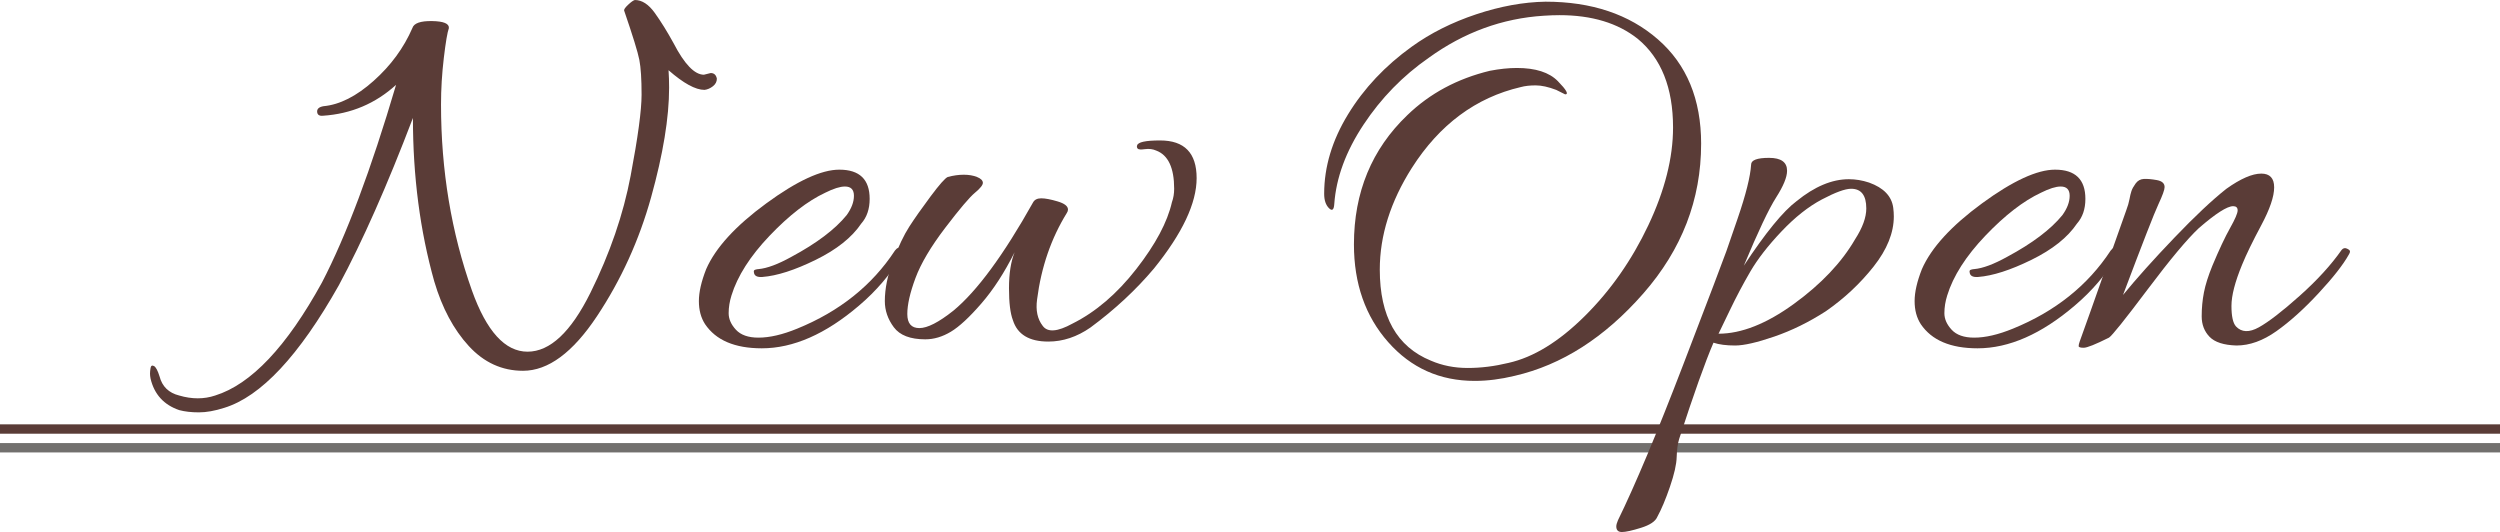
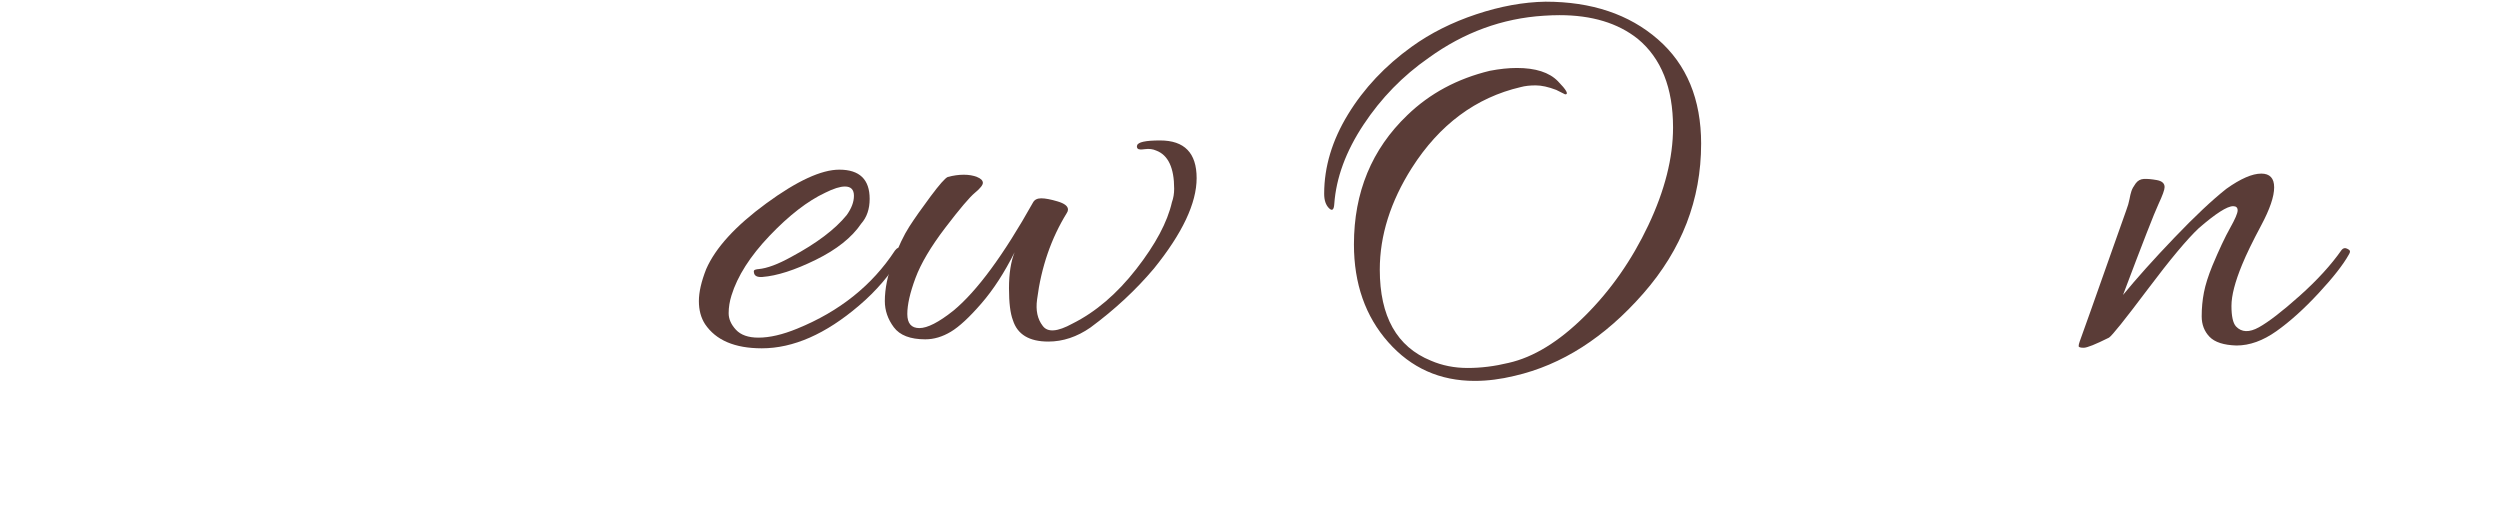
<svg xmlns="http://www.w3.org/2000/svg" id="_レイヤー_1" viewBox="0 0 267 56.82">
  <defs>
    <style>.cls-1{stroke:#72706e;}.cls-1,.cls-2{fill:none;stroke-miterlimit:10;}.cls-2{stroke:#5a3c37;}.cls-3{fill:#5a3c37;}</style>
  </defs>
-   <line class="cls-2" y1="45.82" x2="267" y2="45.82" />
-   <line class="cls-1" y1="47.82" x2="267" y2="47.82" />
-   <path class="cls-3" d="M75.24,9.6c-.96,0-2.24-.7-3.84-2.1.04.6.06,1.22.06,1.86,0,3.2-.64,7.1-1.92,11.7-1.28,4.6-3.21,8.84-5.79,12.72-2.58,3.88-5.21,5.82-7.89,5.82-2.24,0-4.17-.88-5.79-2.64s-2.85-4.06-3.69-6.9c-1.52-5.4-2.28-11.22-2.28-17.46-2.76,7.24-5.4,13.2-7.92,17.88-4.24,7.52-8.32,11.88-12.24,13.08-1,.32-1.9.48-2.7.48s-1.5-.08-2.1-.24c-1.64-.56-2.66-1.68-3.06-3.36-.04-.2-.06-.38-.06-.54s.02-.36.06-.6c.04-.24.16-.31.36-.21.2.1.4.47.6,1.11.28,1.08.98,1.76,2.1,2.04.68.2,1.34.3,1.98.3s1.26-.1,1.86-.3c3.84-1.2,7.64-5.22,11.4-12.06,2.6-5,5.24-12.04,7.92-21.12-2.2,2-4.8,3.1-7.8,3.3-.4.04-.61-.1-.63-.42-.02-.32.21-.52.69-.6,1.72-.16,3.5-1.06,5.34-2.7,1.84-1.64,3.22-3.52,4.14-5.64.16-.52.86-.77,2.1-.75,1.24.02,1.84.27,1.8.75-.16.44-.34,1.5-.54,3.18-.2,1.68-.3,3.34-.3,4.98,0,7.04,1.1,13.66,3.3,19.86,1.56,4.36,3.54,6.54,5.94,6.54s4.64-2.1,6.72-6.3c2.08-4.2,3.51-8.36,4.29-12.48.78-4.12,1.17-7.01,1.17-8.67s-.08-2.9-.24-3.72c-.16-.82-.7-2.57-1.62-5.25-.04-.12.1-.33.42-.63.32-.3.56-.47.72-.51.76,0,1.47.46,2.13,1.38.66.92,1.33,2,2.01,3.24,1.16,2.24,2.24,3.36,3.24,3.36l.72-.18c.36,0,.58.2.66.6,0,.32-.14.59-.42.81-.28.22-.58.35-.9.39Z" />
  <path class="cls-3" d="M89.64,18.12c2.16,0,3.24,1.04,3.24,3.12,0,1.08-.3,1.96-.9,2.64-1,1.48-2.62,2.77-4.86,3.87-2.24,1.1-4.14,1.71-5.7,1.83-.56.04-.86-.12-.9-.48-.04-.16,0-.26.15-.3.14-.04.25-.06.33-.06.92-.08,2.1-.52,3.54-1.32,2.68-1.44,4.64-2.92,5.88-4.44.52-.72.78-1.41.78-2.07s-.32-.99-.96-.99c-.52,0-1.22.22-2.1.66-1.88.88-3.86,2.41-5.94,4.59-2.08,2.18-3.44,4.31-4.08,6.39-.2.64-.3,1.27-.3,1.89s.26,1.21.78,1.77c.52.56,1.32.84,2.4.84,1.2,0,2.58-.32,4.14-.96,4.52-1.84,8-4.62,10.44-8.34.24-.32.46-.38.66-.18.16.08.24.18.24.3s-.06.26-.18.42c-1.2,2-2.72,3.78-4.56,5.34-3.56,3.04-7.02,4.56-10.38,4.56-2.88,0-4.9-.86-6.06-2.58-.44-.68-.66-1.5-.66-2.46s.26-2.1.78-3.42c1-2.28,3.14-4.62,6.42-7.02,3.28-2.4,5.88-3.6,7.8-3.6Z" />
  <path class="cls-3" d="M104.13,20.58c-.58.48-1.64,1.73-3.18,3.75-1.54,2.02-2.6,3.81-3.18,5.37-.58,1.56-.87,2.84-.87,3.84s.43,1.5,1.29,1.5,2.07-.62,3.63-1.86c2.52-2.08,5.36-5.94,8.52-11.58.16-.28.45-.42.87-.42s1,.11,1.74.33c.74.22,1.11.51,1.11.87,0,.12-.04.24-.12.36-1.68,2.72-2.74,5.8-3.18,9.24-.16,1.16.04,2.1.6,2.82.52.72,1.58.64,3.18-.24,2.48-1.24,4.75-3.18,6.81-5.82,2.06-2.64,3.33-5.02,3.81-7.14.16-.44.24-.92.24-1.44,0-2.24-.64-3.6-1.92-4.08-.36-.16-.76-.21-1.2-.15-.44.06-.7.04-.78-.06-.08-.1-.1-.21-.06-.33.08-.36.9-.54,2.46-.54,2.6,0,3.9,1.34,3.9,4.02s-1.52,5.9-4.56,9.66c-1.92,2.28-4.18,4.38-6.78,6.3-1.44,1-2.94,1.5-4.5,1.5-2.04,0-3.3-.76-3.78-2.28-.28-.72-.42-1.86-.42-3.42s.2-2.84.6-3.84c-1.08,2.16-2.26,3.98-3.54,5.46-1.28,1.48-2.37,2.49-3.27,3.03-.9.54-1.81.81-2.73.81-1.6,0-2.72-.43-3.36-1.29-.64-.86-.96-1.79-.96-2.79,0-1.32.29-2.75.87-4.29.58-1.54,1.16-2.76,1.74-3.66.58-.9,1.34-1.98,2.28-3.24.94-1.26,1.55-1.95,1.83-2.07.6-.16,1.17-.24,1.71-.24s1.01.08,1.41.24c.4.16.61.36.63.6.02.24-.26.6-.84,1.08Z" />
  <path class="cls-3" d="M181.68,15.36c0,5.96-2.06,11.29-6.18,15.99-4.12,4.7-8.7,7.63-13.74,8.79-1.48.36-2.9.54-4.26.54-3.72,0-6.8-1.38-9.24-4.14-2.44-2.76-3.66-6.24-3.66-10.44,0-5.56,1.9-10.16,5.7-13.8,2.4-2.32,5.34-3.9,8.82-4.74,1.04-.2,2-.3,2.88-.3,2,0,3.46.47,4.38,1.41.92.94,1.18,1.41.78,1.41l-.96-.48c-.84-.32-1.57-.48-2.19-.48s-1.15.06-1.59.18c-4.8,1.12-8.68,4-11.64,8.64-2.28,3.6-3.42,7.22-3.42,10.86,0,5,1.82,8.24,5.46,9.72,1.2.52,2.51.78,3.93.78s2.87-.18,4.35-.54c2.68-.6,5.4-2.27,8.16-5.01,2.76-2.74,5.02-5.97,6.78-9.69,1.76-3.72,2.64-7.2,2.64-10.44,0-4.24-1.26-7.4-3.78-9.48-2.12-1.68-4.9-2.52-8.34-2.52-.52,0-1.08.02-1.68.06-4.44.28-8.54,1.78-12.3,4.5-2.76,1.92-5.08,4.3-6.96,7.14-1.88,2.84-2.92,5.66-3.12,8.46-.04.64-.23.79-.57.45-.34-.34-.51-.85-.51-1.53,0-2.88.85-5.71,2.55-8.49,1.7-2.78,3.97-5.19,6.81-7.23,2-1.44,4.29-2.59,6.87-3.45,2.58-.86,5.05-1.31,7.41-1.35,4.92,0,8.92,1.34,12,4.02,3.08,2.68,4.62,6.4,4.62,11.16Z" />
-   <path class="cls-3" d="M202.26,23.1c0,1.76-.72,3.55-2.16,5.37-1.44,1.82-3.14,3.41-5.1,4.77-1.8,1.16-3.63,2.06-5.49,2.7-1.86.64-3.26.96-4.2.96s-1.71-.1-2.31-.3c-.88,2.04-2.1,5.46-3.66,10.26-.16.52-.25,1.17-.27,1.95-.02.78-.26,1.84-.72,3.18-.46,1.34-.91,2.41-1.35,3.21-.2.48-.78.87-1.74,1.17s-1.64.45-2.04.45-.6-.2-.6-.6c0-.16.06-.38.18-.66,1.84-3.76,4.16-9.29,6.96-16.59,2.8-7.3,4.34-11.35,4.62-12.15.28-.8.68-1.96,1.2-3.48.88-2.56,1.36-4.48,1.44-5.76,0-.48.64-.72,1.92-.72s1.92.46,1.92,1.38c0,.68-.39,1.63-1.17,2.85-.78,1.22-1.93,3.65-3.45,7.29,2.32-3.52,4.2-5.82,5.64-6.9,1.92-1.56,3.78-2.34,5.58-2.34.72,0,1.44.12,2.16.36,1.56.56,2.42,1.46,2.58,2.7.04.32.06.62.06.9ZM199.32,22.26c0-1.4-.54-2.1-1.62-2.1-.64,0-1.68.38-3.12,1.14-1.44.76-2.88,1.9-4.32,3.42-1.44,1.52-2.55,2.95-3.33,4.29s-1.51,2.72-2.19,4.14c-.68,1.42-1.08,2.25-1.2,2.49,2.44,0,5.12-1.06,8.04-3.18,2.92-2.12,5.1-4.42,6.54-6.9.8-1.24,1.2-2.34,1.2-3.3Z" />
-   <path class="cls-3" d="M219.48,18.12c2.16,0,3.24,1.04,3.24,3.12,0,1.08-.3,1.96-.9,2.64-1,1.48-2.62,2.77-4.86,3.87-2.24,1.1-4.14,1.71-5.7,1.83-.56.04-.86-.12-.9-.48-.04-.16,0-.26.15-.3.14-.04.25-.06.33-.06.92-.08,2.1-.52,3.54-1.32,2.68-1.44,4.64-2.92,5.88-4.44.52-.72.78-1.41.78-2.07s-.32-.99-.96-.99c-.52,0-1.22.22-2.1.66-1.88.88-3.86,2.41-5.94,4.59-2.08,2.18-3.44,4.31-4.08,6.39-.2.64-.3,1.27-.3,1.89s.26,1.21.78,1.77c.52.56,1.32.84,2.4.84,1.2,0,2.58-.32,4.14-.96,4.52-1.84,8-4.62,10.44-8.34.24-.32.46-.38.66-.18.16.08.24.18.24.3s-.06.26-.18.42c-1.2,2-2.72,3.78-4.56,5.34-3.56,3.04-7.02,4.56-10.38,4.56-2.88,0-4.9-.86-6.06-2.58-.44-.68-.66-1.5-.66-2.46s.26-2.1.78-3.42c1-2.28,3.14-4.62,6.42-7.02,3.28-2.4,5.88-3.6,7.8-3.6Z" />
  <path class="cls-3" d="M241.5,18.54c.92,0,1.38.49,1.38,1.47s-.46,2.33-1.38,4.05c-.92,1.72-1.6,3.12-2.04,4.2-.76,1.84-1.14,3.31-1.14,4.41s.16,1.83.48,2.19c.6.64,1.42.67,2.46.09,1.04-.58,2.49-1.7,4.35-3.36,1.86-1.66,3.35-3.29,4.47-4.89.16-.2.35-.25.57-.15.22.1.33.2.33.3s-.04.21-.12.33c-.6,1.08-1.68,2.46-3.24,4.14-1.56,1.68-3.06,3.03-4.5,4.05-1.44,1.02-2.86,1.53-4.26,1.53-1.36-.04-2.32-.35-2.88-.93-.56-.58-.84-1.31-.84-2.19s.08-1.73.24-2.55c.16-.82.46-1.77.9-2.85.72-1.72,1.35-3.06,1.89-4.02.54-.96.81-1.59.81-1.89s-.16-.45-.48-.45c-.64,0-1.86.78-3.66,2.34-1.24,1.16-3.07,3.35-5.49,6.57-2.42,3.22-3.79,4.93-4.11,5.13-1.44.72-2.34,1.08-2.7,1.08s-.54-.06-.54-.18.04-.29.12-.51c.08-.22.47-1.31,1.17-3.27.7-1.96,1.46-4.11,2.28-6.45.82-2.34,1.32-3.75,1.5-4.23s.3-.89.36-1.23c.06-.34.13-.63.21-.87.08-.24.23-.51.45-.81.22-.3.51-.46.87-.48.36-.02.82.02,1.38.12.56.1.84.35.84.75,0,.28-.22.89-.66,1.83-.44.94-1.7,4.17-3.78,9.69,1.44-1.76,3.26-3.79,5.46-6.09,2.2-2.3,4.06-4.05,5.58-5.25,1.52-1.08,2.76-1.62,3.72-1.62Z" />
</svg>